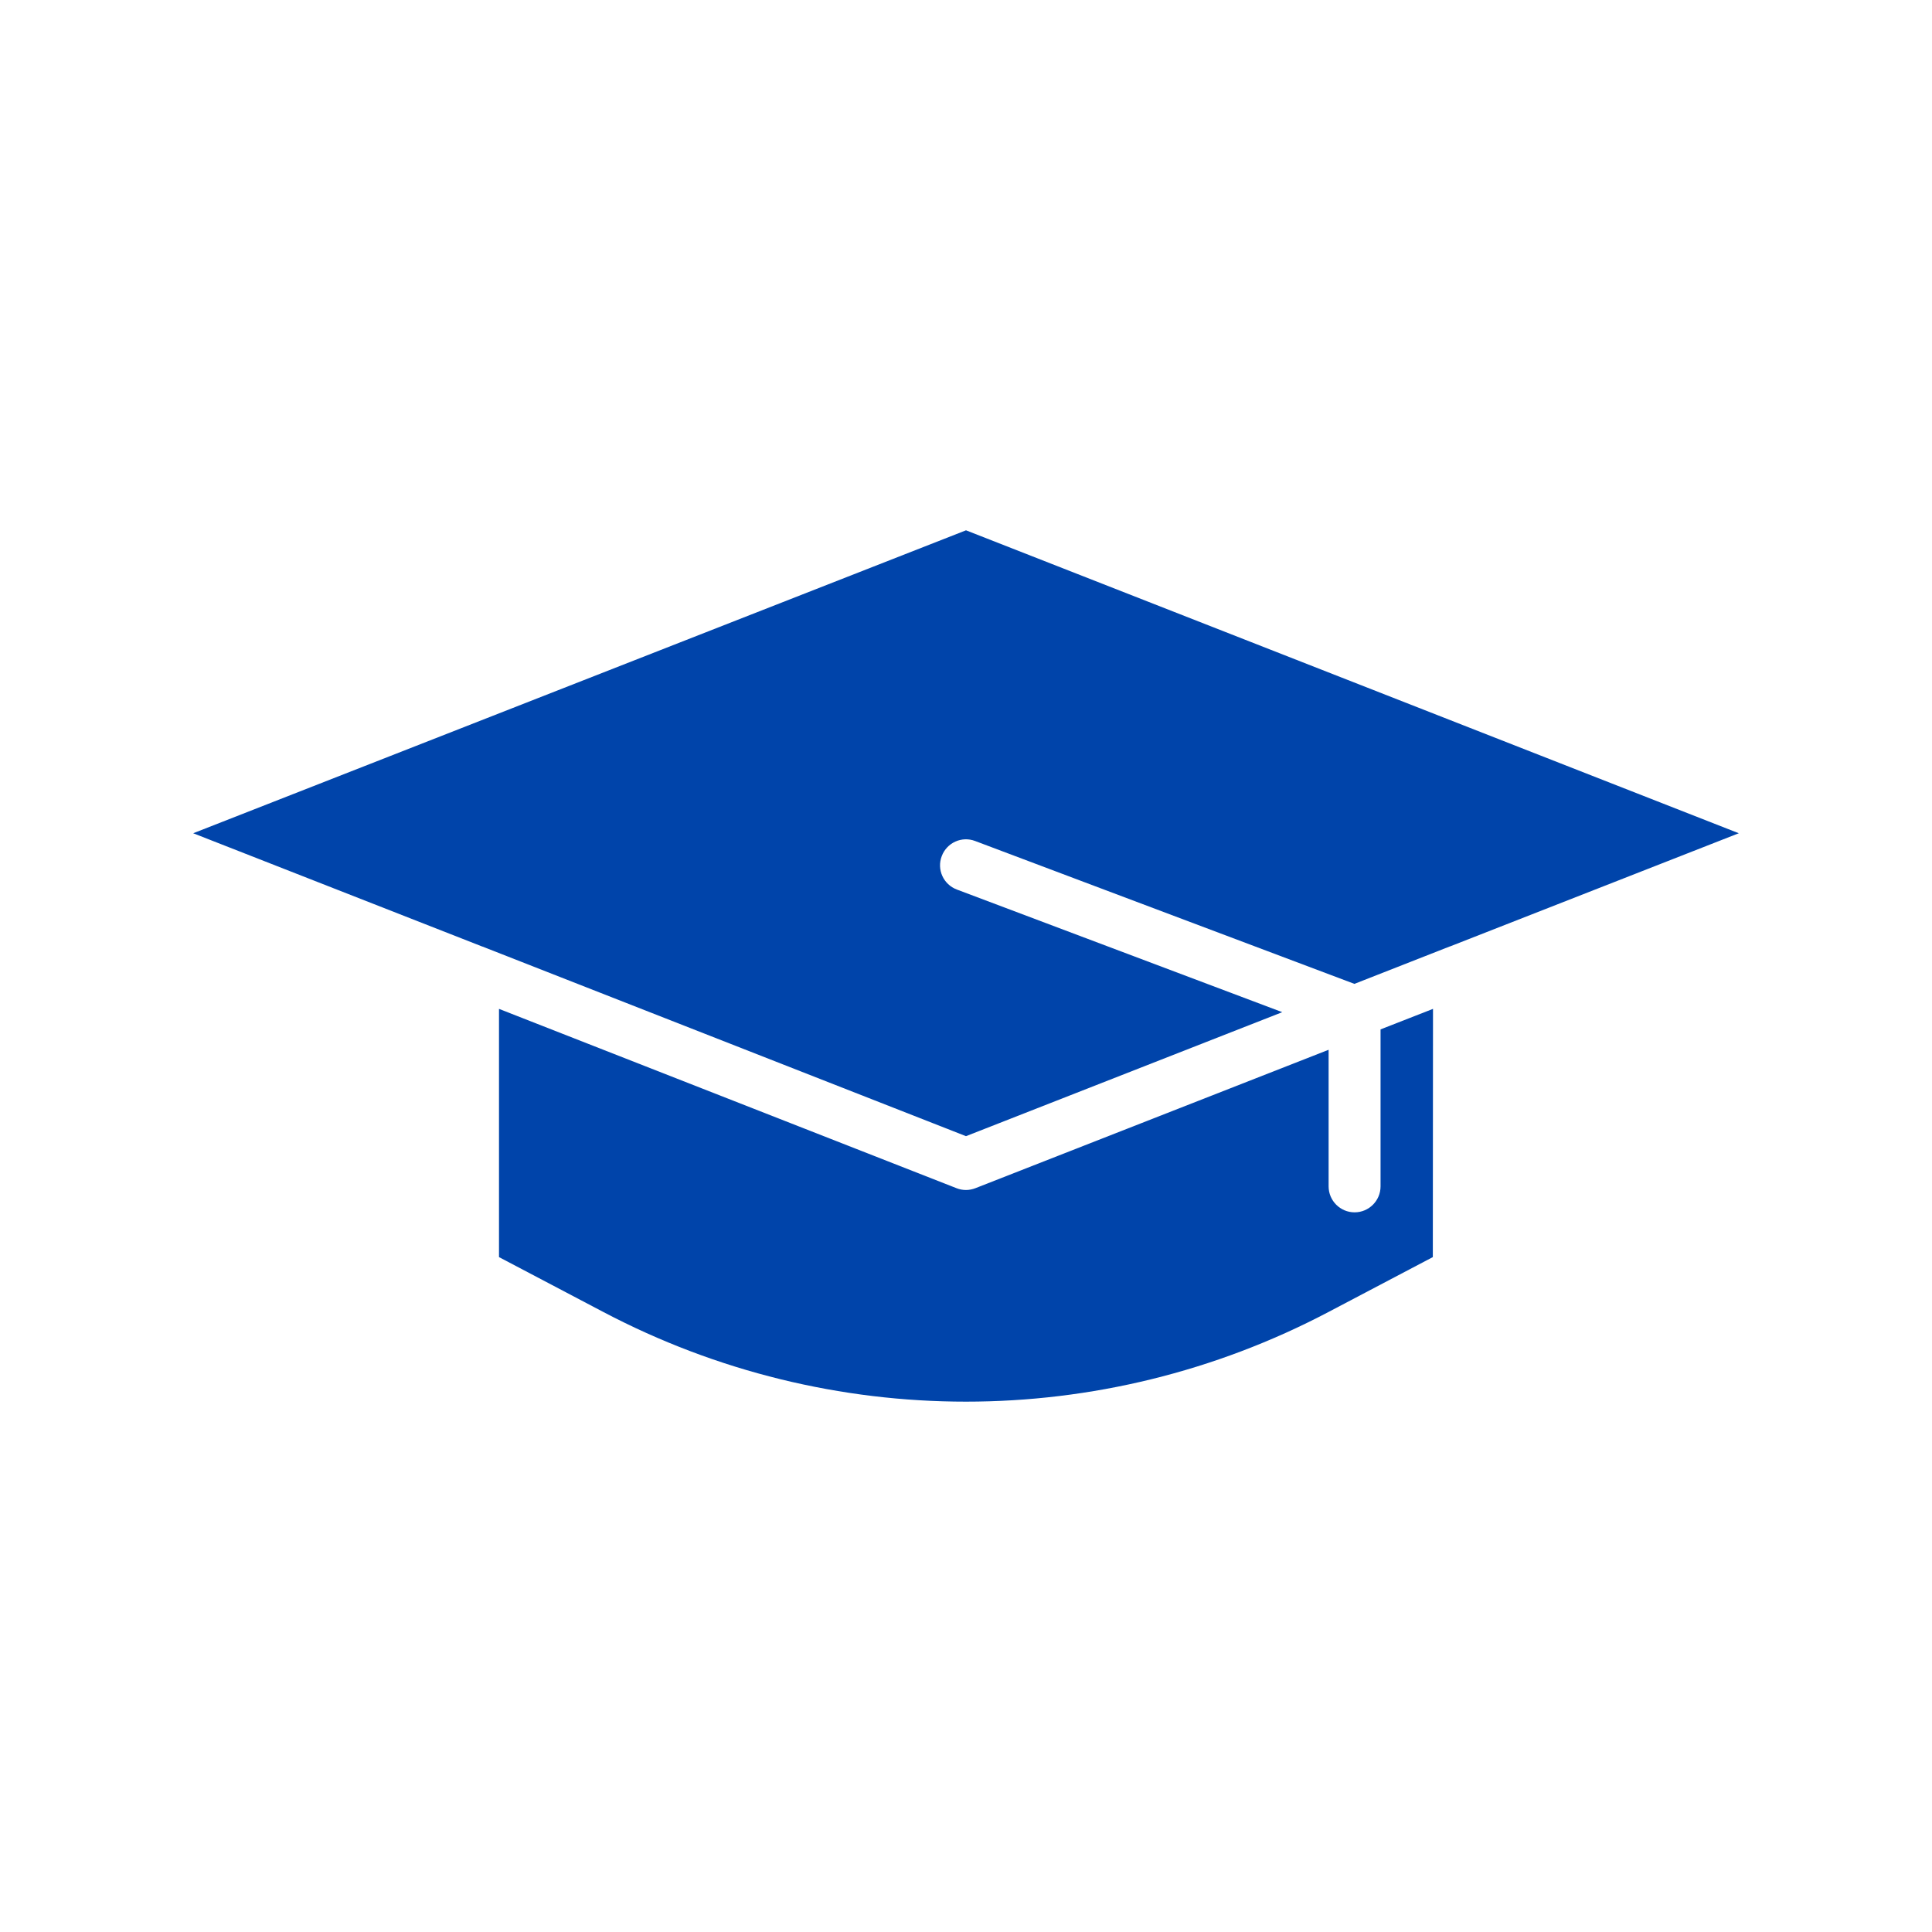
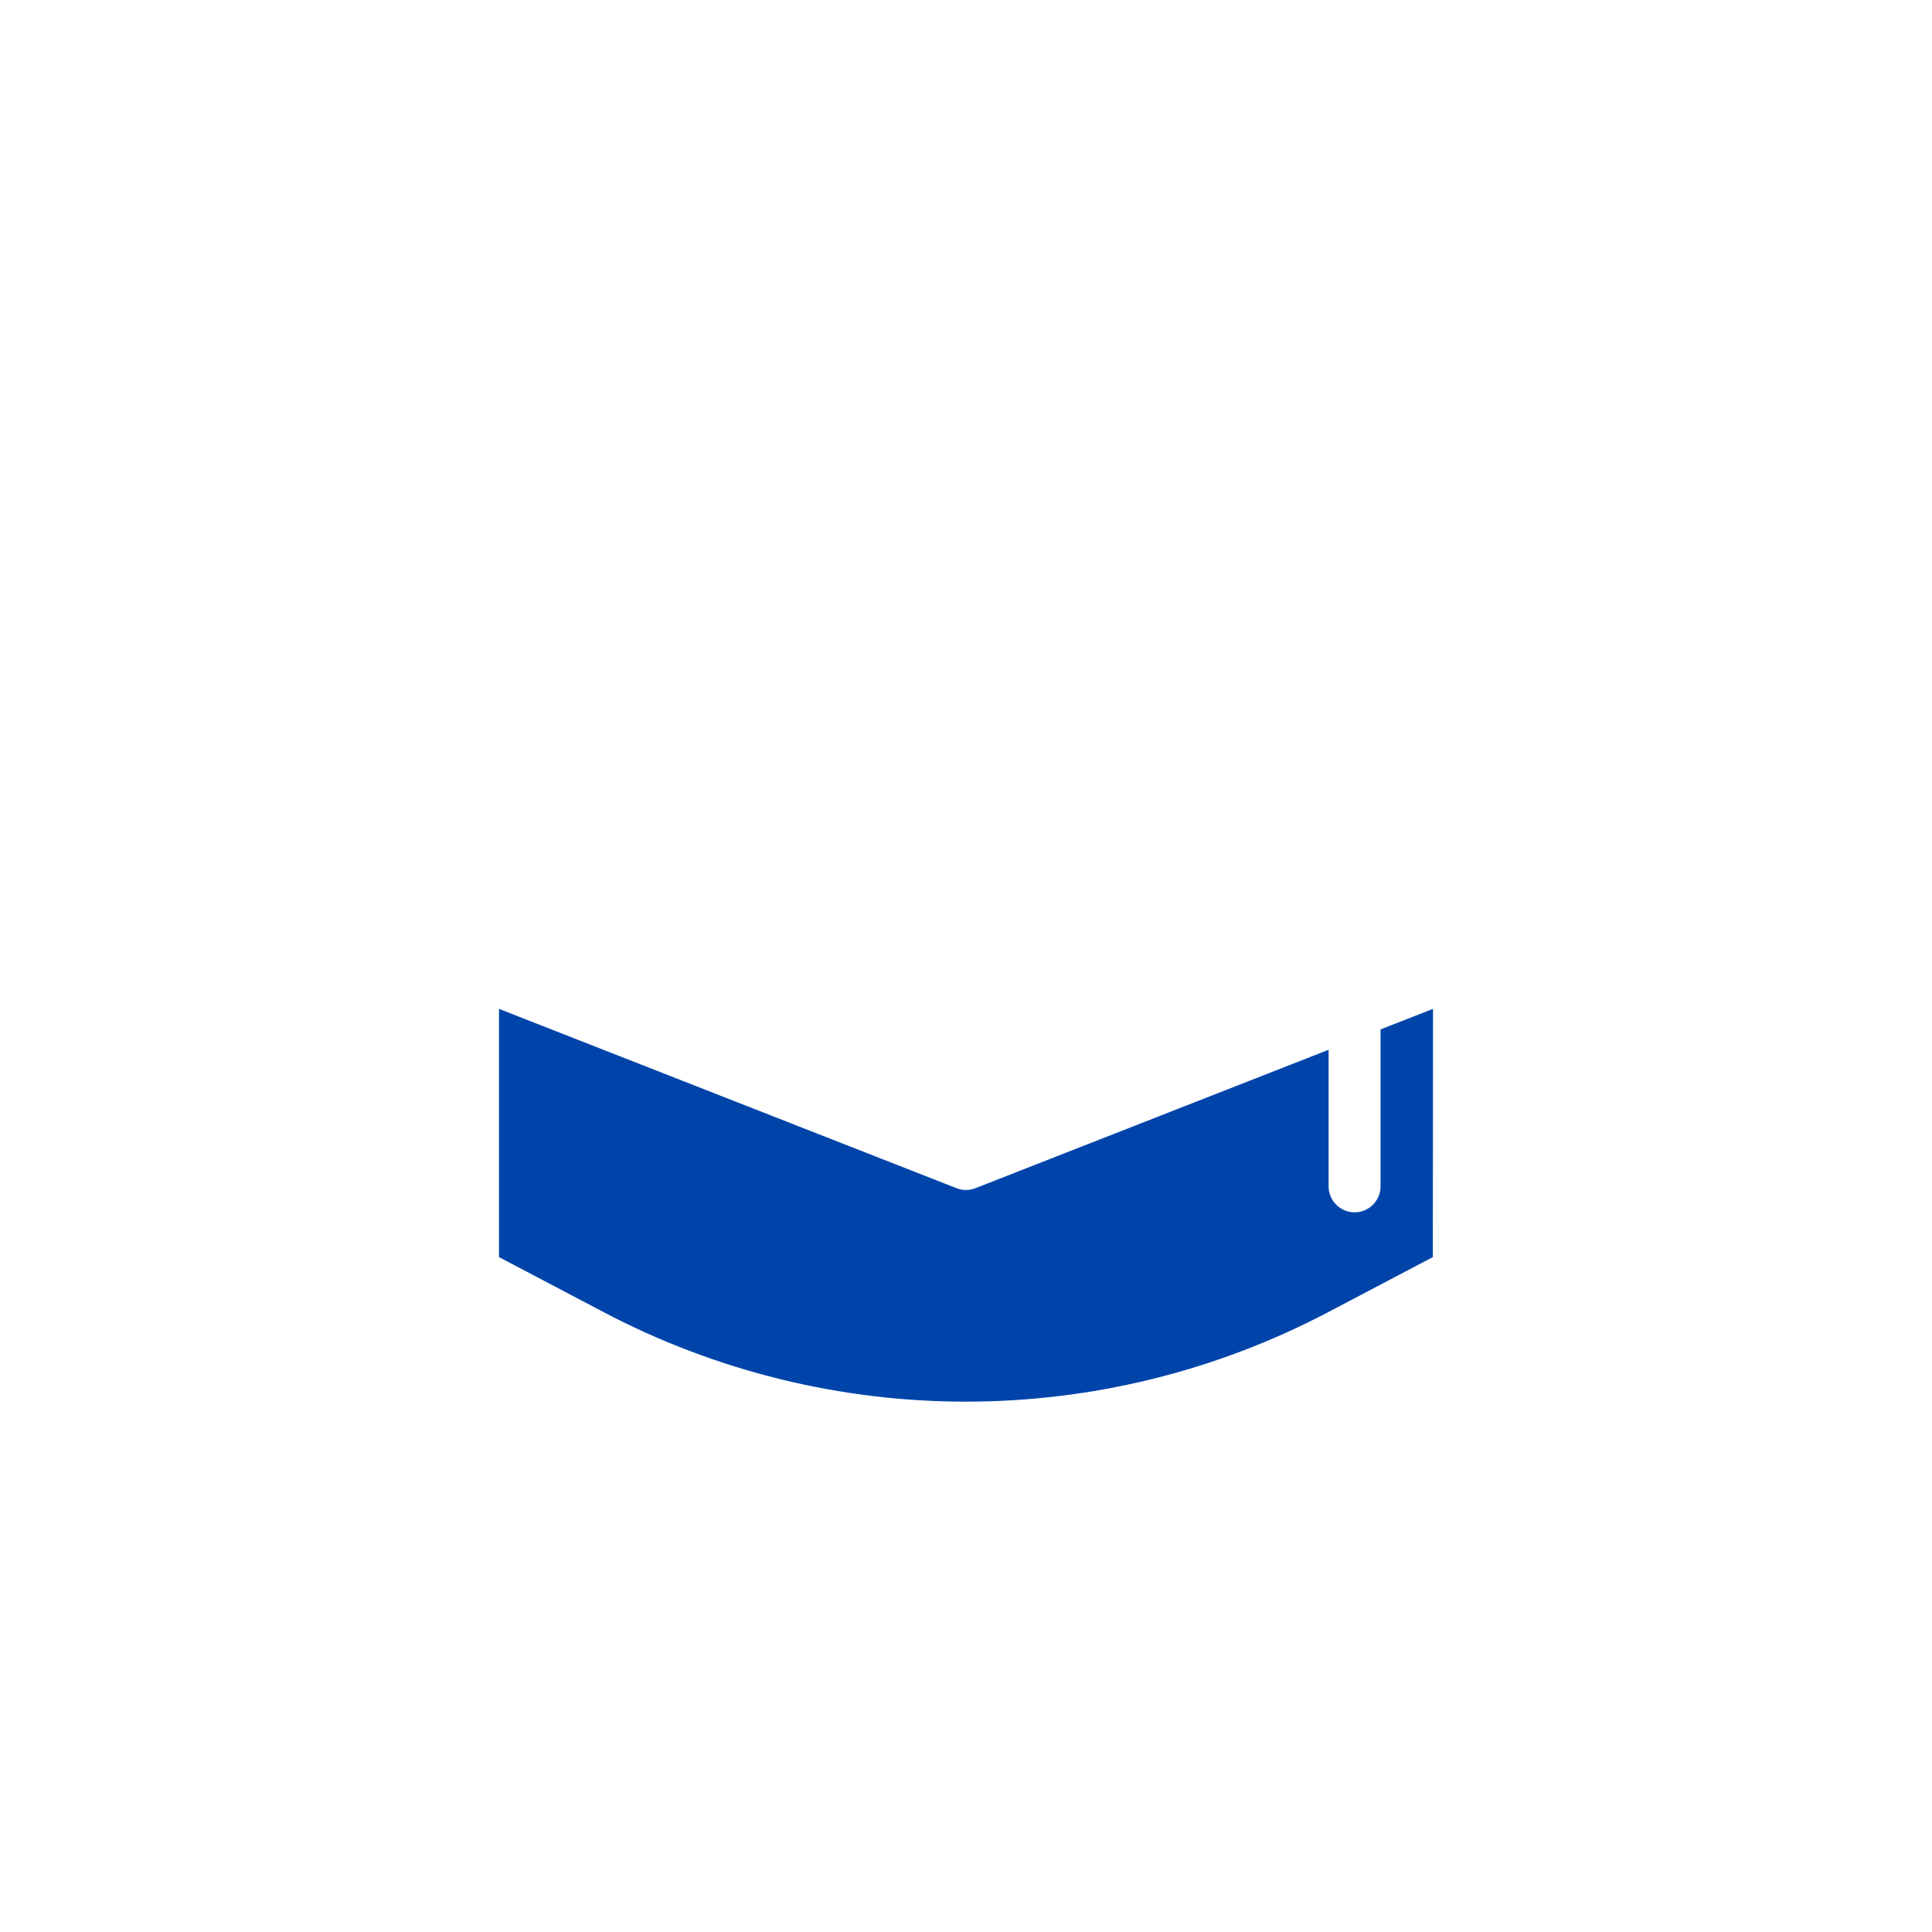
<svg xmlns="http://www.w3.org/2000/svg" width="100pt" height="100pt" version="1.1" viewBox="0 0 100 100">
  <g fill="#04a">
-     <path d="m75.051 48.988 14.949-5.859-40-15.68-40 15.68 14.949 5.859c0.008 0.004 0.02 0.004 0.027 0.008l25.023 9.812 16.371-6.418-16.844-6.348c-0.695-0.262-1.047-1.035-0.781-1.73 0.262-0.695 1.035-1.047 1.73-0.781l19.629 7.394 4.918-1.93c0.008-0.004 0.02-0.004 0.027-0.008z" />
    <path d="m74.172 52.219-2.715 1.062v8.125c0 0.742-0.602 1.344-1.344 1.344-0.742 0-1.344-0.602-1.344-1.344v-7.07l-18.281 7.164c-0.156 0.059-0.32 0.094-0.488 0.094s-0.332-0.031-0.492-0.094l-23.68-9.281v12.848l5.406 2.844c11.75 6.184 25.773 6.184 37.523 0l5.406-2.844z" />
  </g>
</svg>